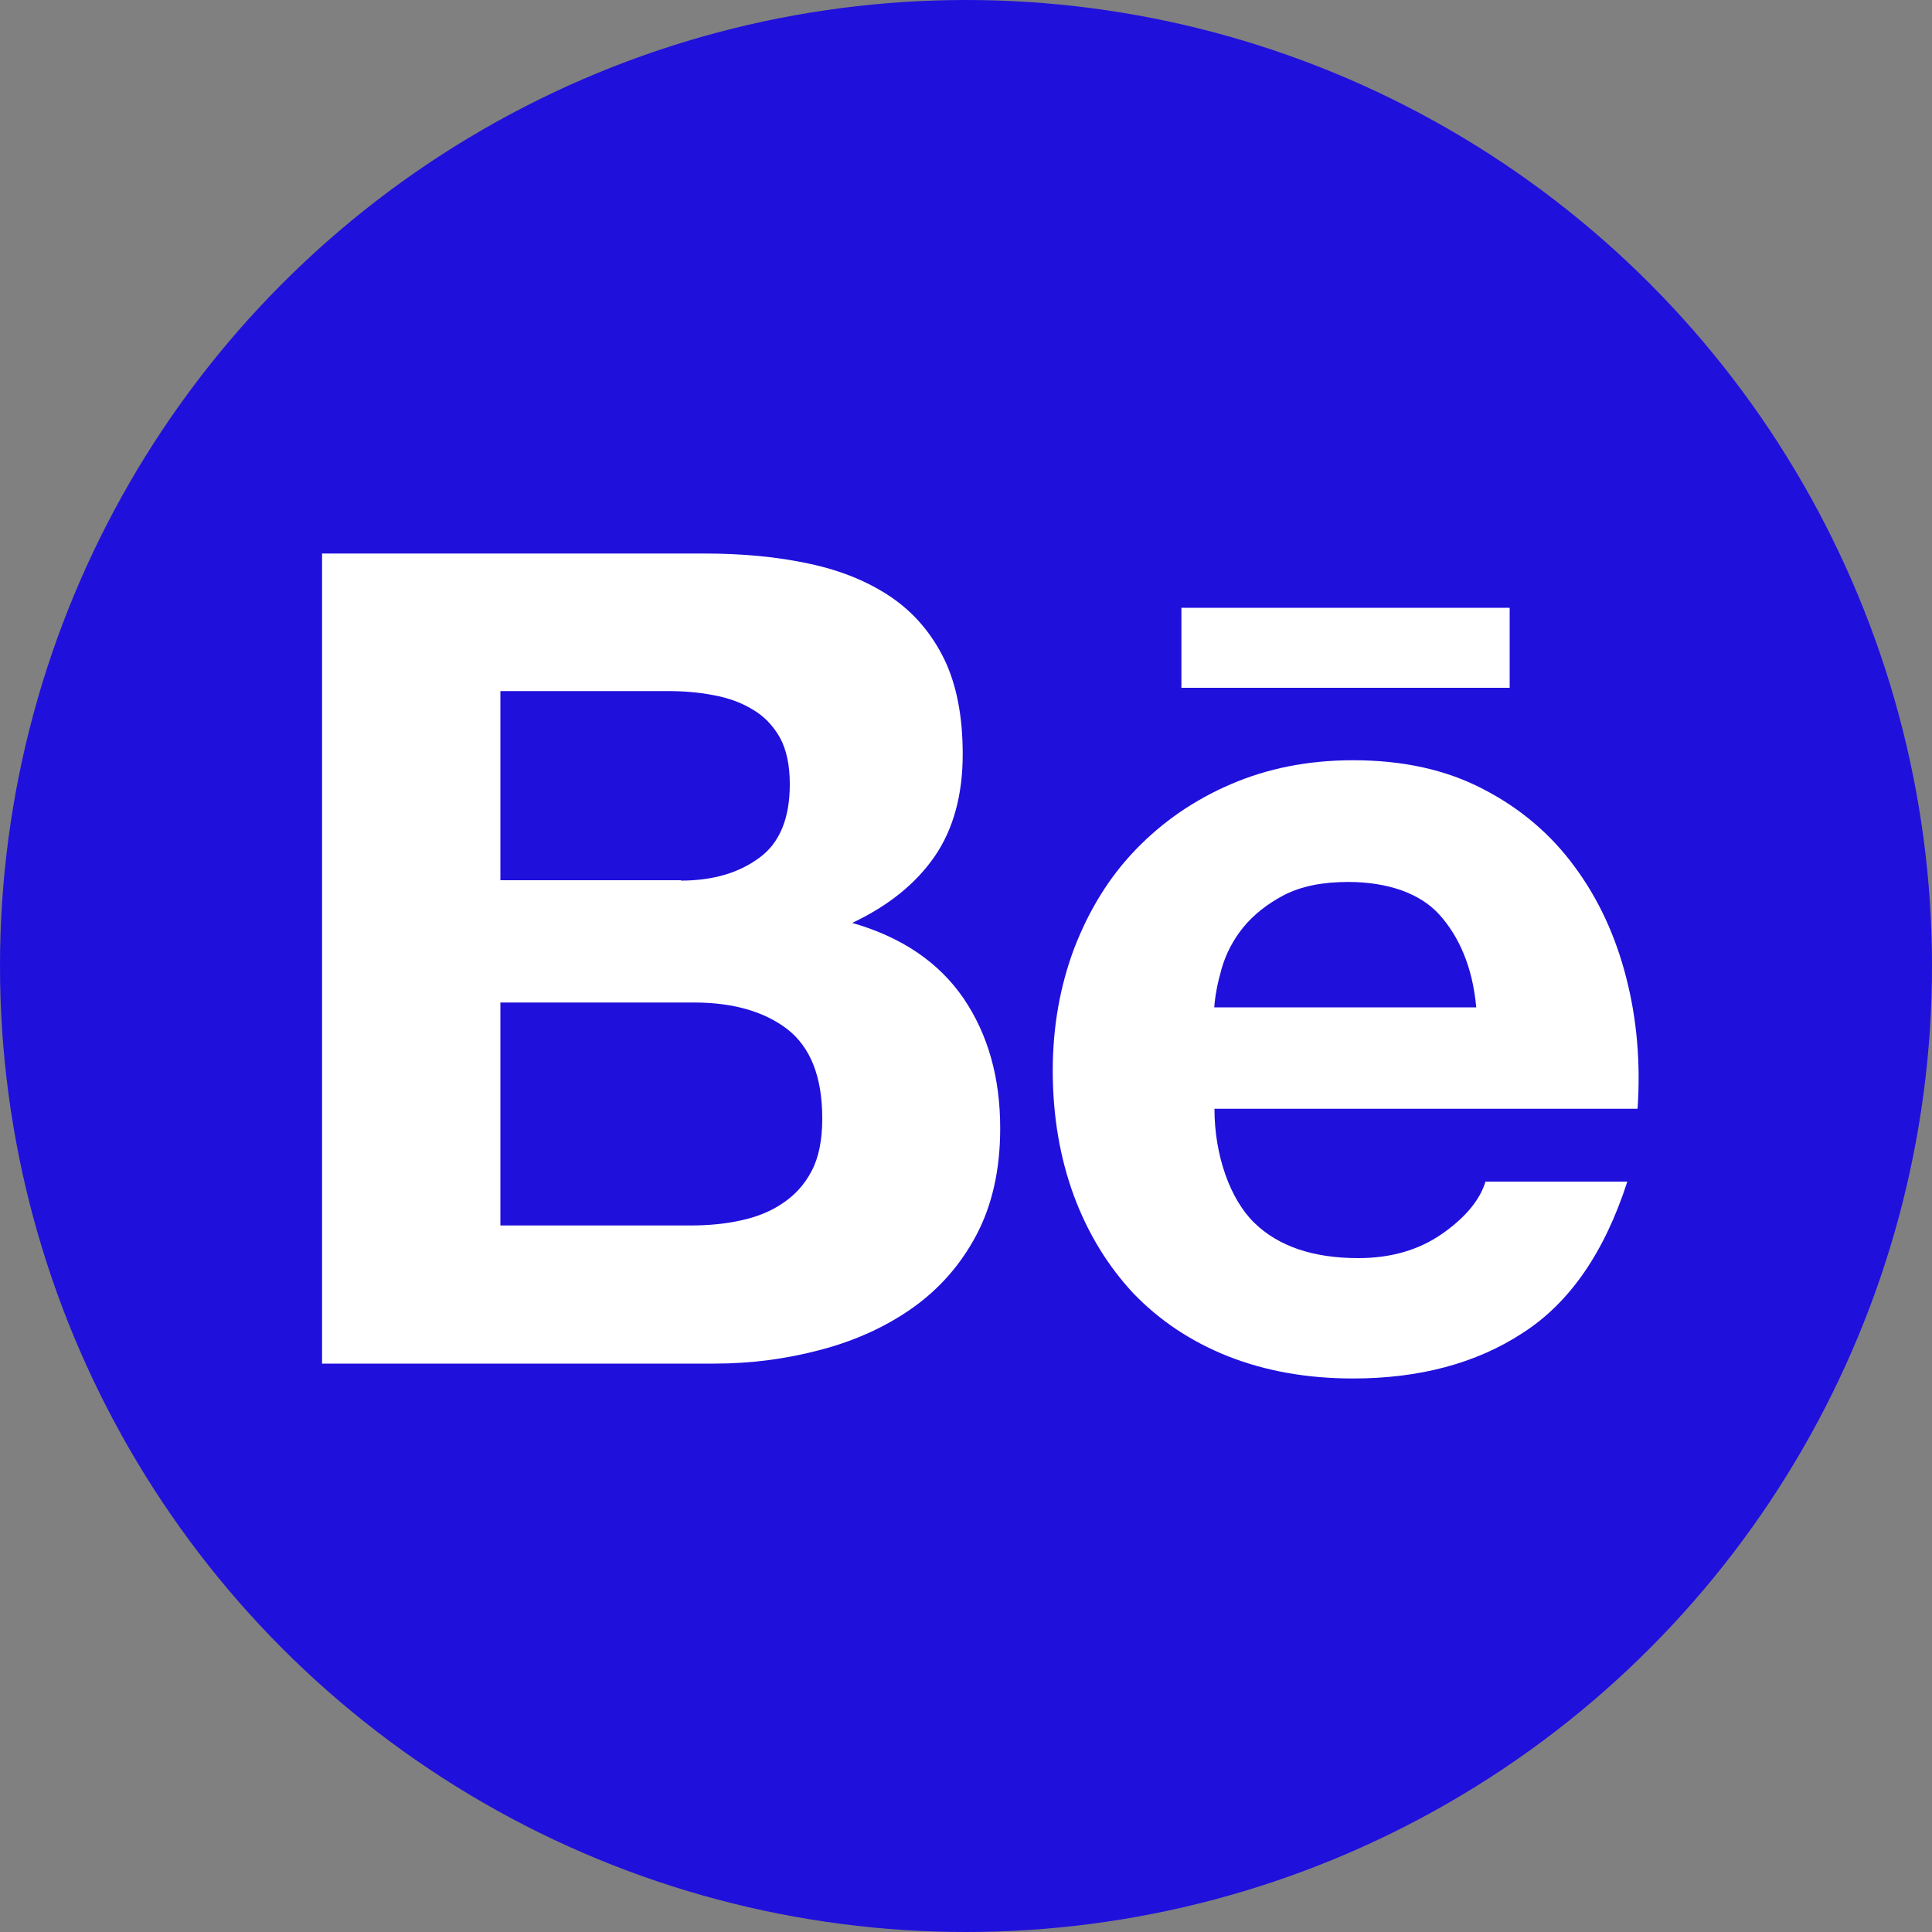
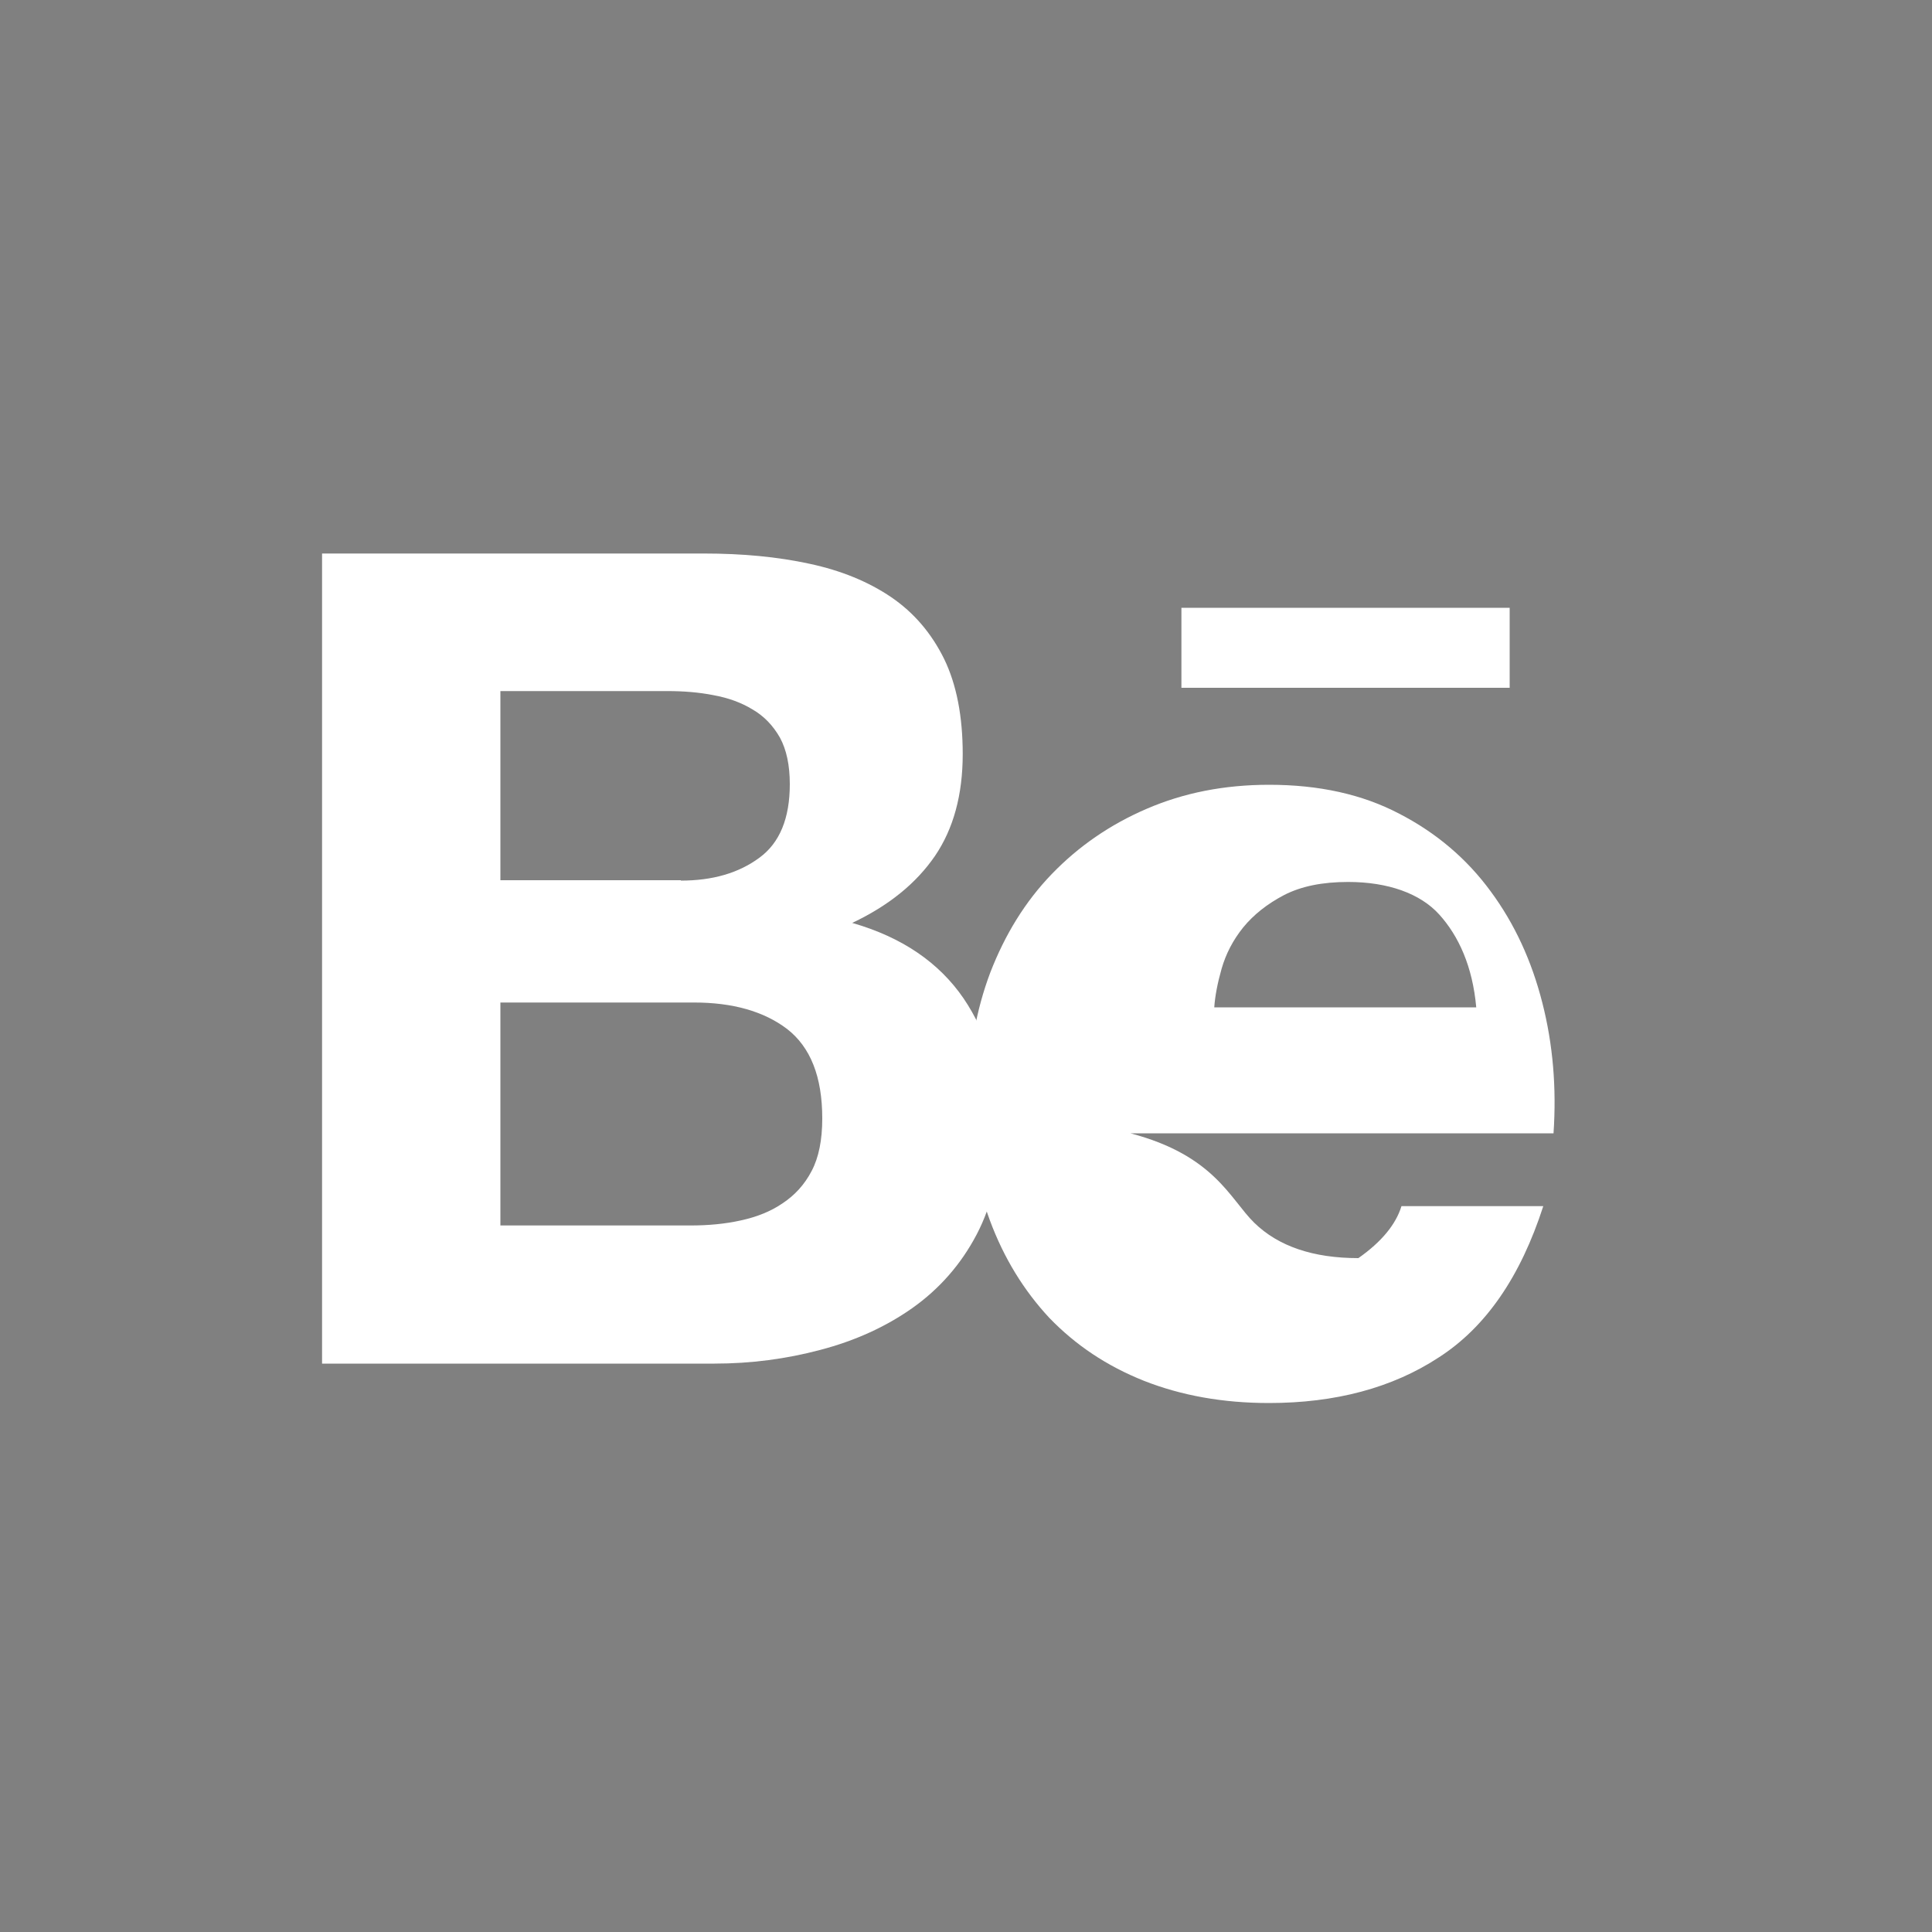
<svg xmlns="http://www.w3.org/2000/svg" version="1.1" id="Layer_1" x="0px" y="0px" viewBox="0 0 1000 1000" enable-background="new 0 0 1000 1000" xml:space="preserve">
  <rect x="0" y="0" width="1000" height="1000" fill="#808080" stroke="none" />
  <g>
-     <circle fill-rule="evenodd" clip-rule="evenodd" fill="#2010DC" cx="500" cy="500" r="500" />
    <g>
      <g>
        <g>
          <path fill="#FFFFFF" d="M364.3,286.5c20.1,0,38.1,1.7,54.7,5.3c16.4,3.5,30.5,9.3,42.3,17.3c11.7,8,20.8,18.6,27.4,32      c6.4,13.2,9.6,29.7,9.6,49.2c0,21.1-4.8,38.7-14.4,52.8c-9.7,14.1-23.8,25.6-42.8,34.6c25.8,7.4,44.9,20.5,57.6,39      c12.7,18.7,19,41.1,19,67.3c0,21.2-4.1,39.6-12.2,55c-8.2,15.6-19.4,28.2-33.2,38c-13.9,9.8-29.8,17-47.7,21.7      c-17.7,4.7-36,7.1-54.8,7.1H166.7V286.5H364.3z M352.4,455.8c16.4,0,29.9-3.9,40.6-11.8c10.6-7.7,15.8-20.5,15.8-38.1      c0-9.8-1.7-17.8-5.1-24.1c-3.6-6.3-8.3-11.2-14.2-14.6c-5.9-3.6-12.6-6-20.3-7.4c-7.6-1.5-15.6-2.1-23.7-2.1H259v97.9H352.4z       M357.5,634.3c9.1,0,17.8-0.8,25.9-2.6c8.3-1.8,15.6-4.7,21.7-8.9c6.2-4.1,11.3-9.6,15-16.7c3.7-7,5.5-16.1,5.5-27.2      c0-21.6-6.1-36.9-18.2-46.3c-12.1-9.2-28.3-13.7-48.1-13.7H259v115.4H357.5z" />
-           <path fill="#FFFFFF" d="M649.2,632.9c12.5,12.2,30.5,18.3,53.9,18.3c16.8,0,31.4-4.2,43.5-12.7c12.1-8.5,19.4-17.5,22.3-26.9      h73.4c-11.8,36.5-29.7,62.6-54.1,78.3c-24.1,15.8-53.6,23.6-87.9,23.6c-23.9,0-45.4-3.9-64.7-11.5c-19.3-7.7-35.4-18.5-49-32.6      c-13.2-14.2-23.5-30.9-30.8-50.6c-7.2-19.6-10.9-41.2-10.9-64.7c0-22.7,3.8-43.9,11.2-63.5c7.6-19.6,18-36.6,31.8-50.9      c13.8-14.3,30.1-25.6,49.2-33.8c19-8.2,40-12.4,63.3-12.4c25.7,0,48.2,4.9,67.4,15c19.2,9.9,35,23.4,47.3,40.2      c12.4,16.8,21.2,36,26.7,57.6c5.5,21.5,7.4,44,5.8,67.6h-219C628.6,598,636.7,620.7,649.2,632.9z M745,473.4      c-9.9-11-26.7-16.9-47.2-16.9c-13.3,0-24.3,2.2-33.2,6.8c-8.6,4.5-15.7,10.1-21.1,16.7c-5.4,6.7-9,13.8-11.2,21.4      c-2.1,7.4-3.4,14.1-3.8,20h135.6C762.2,500.2,755,484.5,745,473.4z" />
+           <path fill="#FFFFFF" d="M649.2,632.9c12.5,12.2,30.5,18.3,53.9,18.3c12.1-8.5,19.4-17.5,22.3-26.9      h73.4c-11.8,36.5-29.7,62.6-54.1,78.3c-24.1,15.8-53.6,23.6-87.9,23.6c-23.9,0-45.4-3.9-64.7-11.5c-19.3-7.7-35.4-18.5-49-32.6      c-13.2-14.2-23.5-30.9-30.8-50.6c-7.2-19.6-10.9-41.2-10.9-64.7c0-22.7,3.8-43.9,11.2-63.5c7.6-19.6,18-36.6,31.8-50.9      c13.8-14.3,30.1-25.6,49.2-33.8c19-8.2,40-12.4,63.3-12.4c25.7,0,48.2,4.9,67.4,15c19.2,9.9,35,23.4,47.3,40.2      c12.4,16.8,21.2,36,26.7,57.6c5.5,21.5,7.4,44,5.8,67.6h-219C628.6,598,636.7,620.7,649.2,632.9z M745,473.4      c-9.9-11-26.7-16.9-47.2-16.9c-13.3,0-24.3,2.2-33.2,6.8c-8.6,4.5-15.7,10.1-21.1,16.7c-5.4,6.7-9,13.8-11.2,21.4      c-2.1,7.4-3.4,14.1-3.8,20h135.6C762.2,500.2,755,484.5,745,473.4z" />
          <rect x="611.5" y="314.6" fill="#FFFFFF" width="169.9" height="41.4" />
        </g>
      </g>
    </g>
  </g>
</svg>